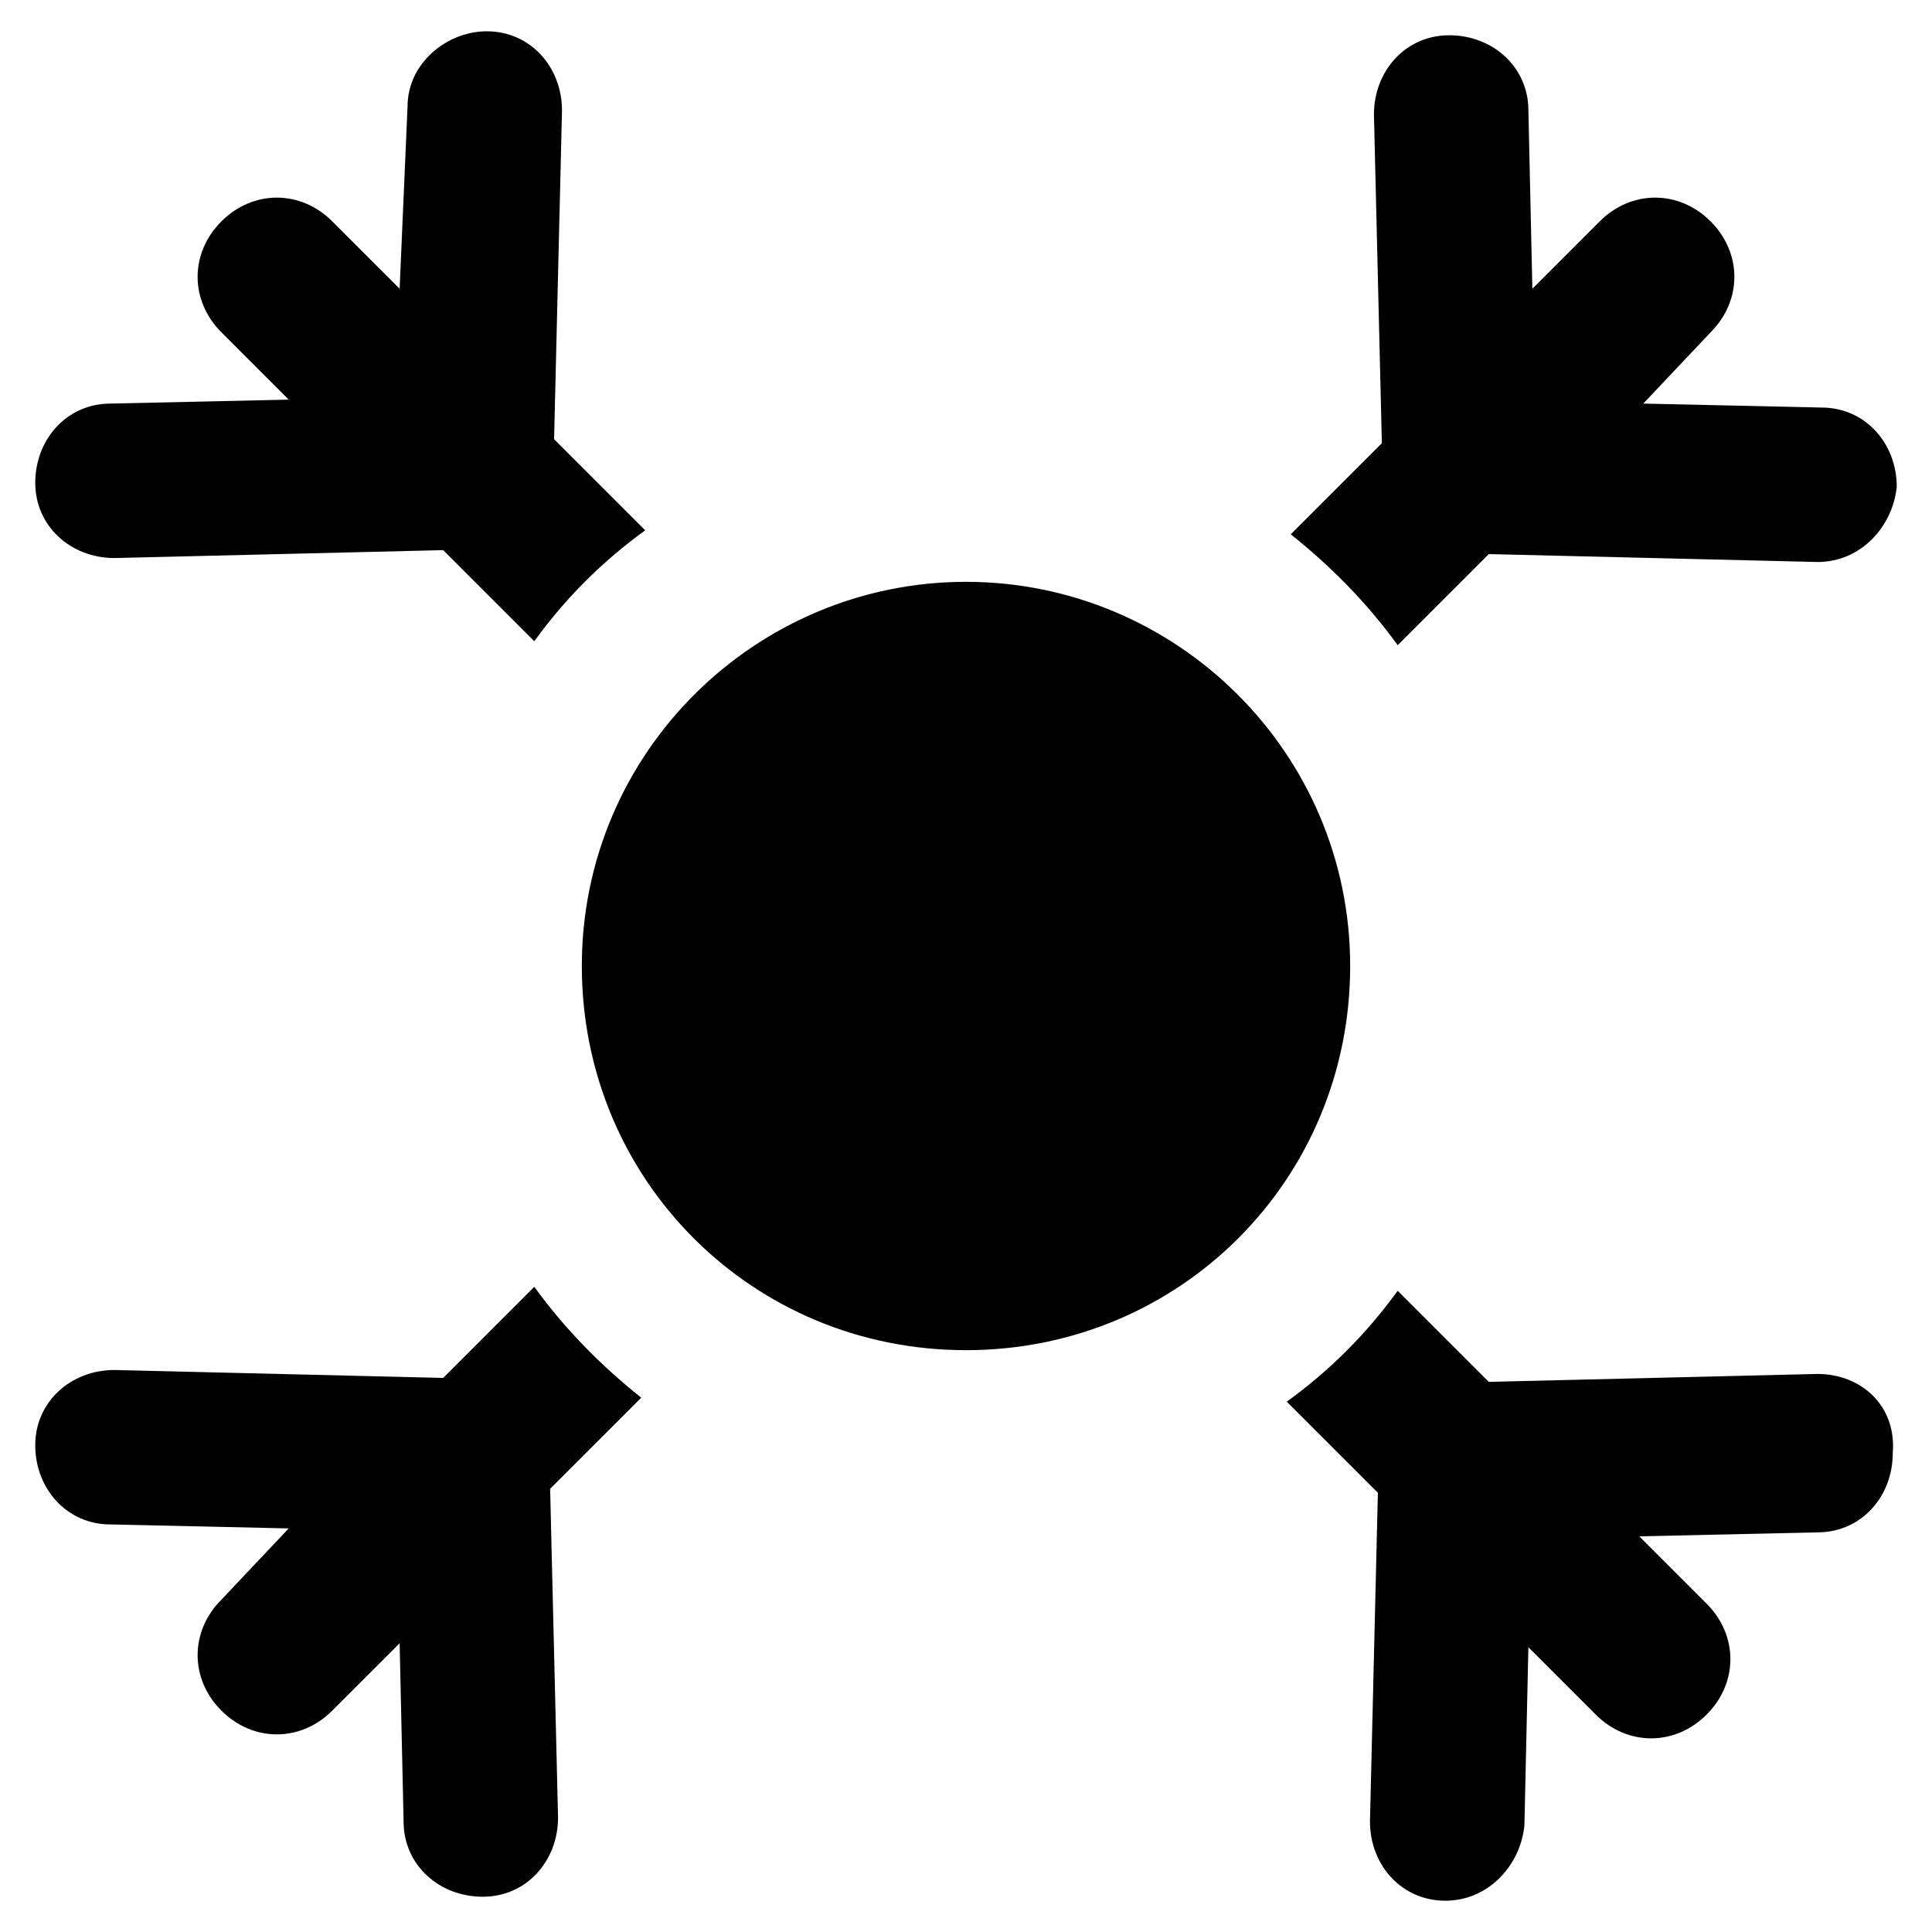
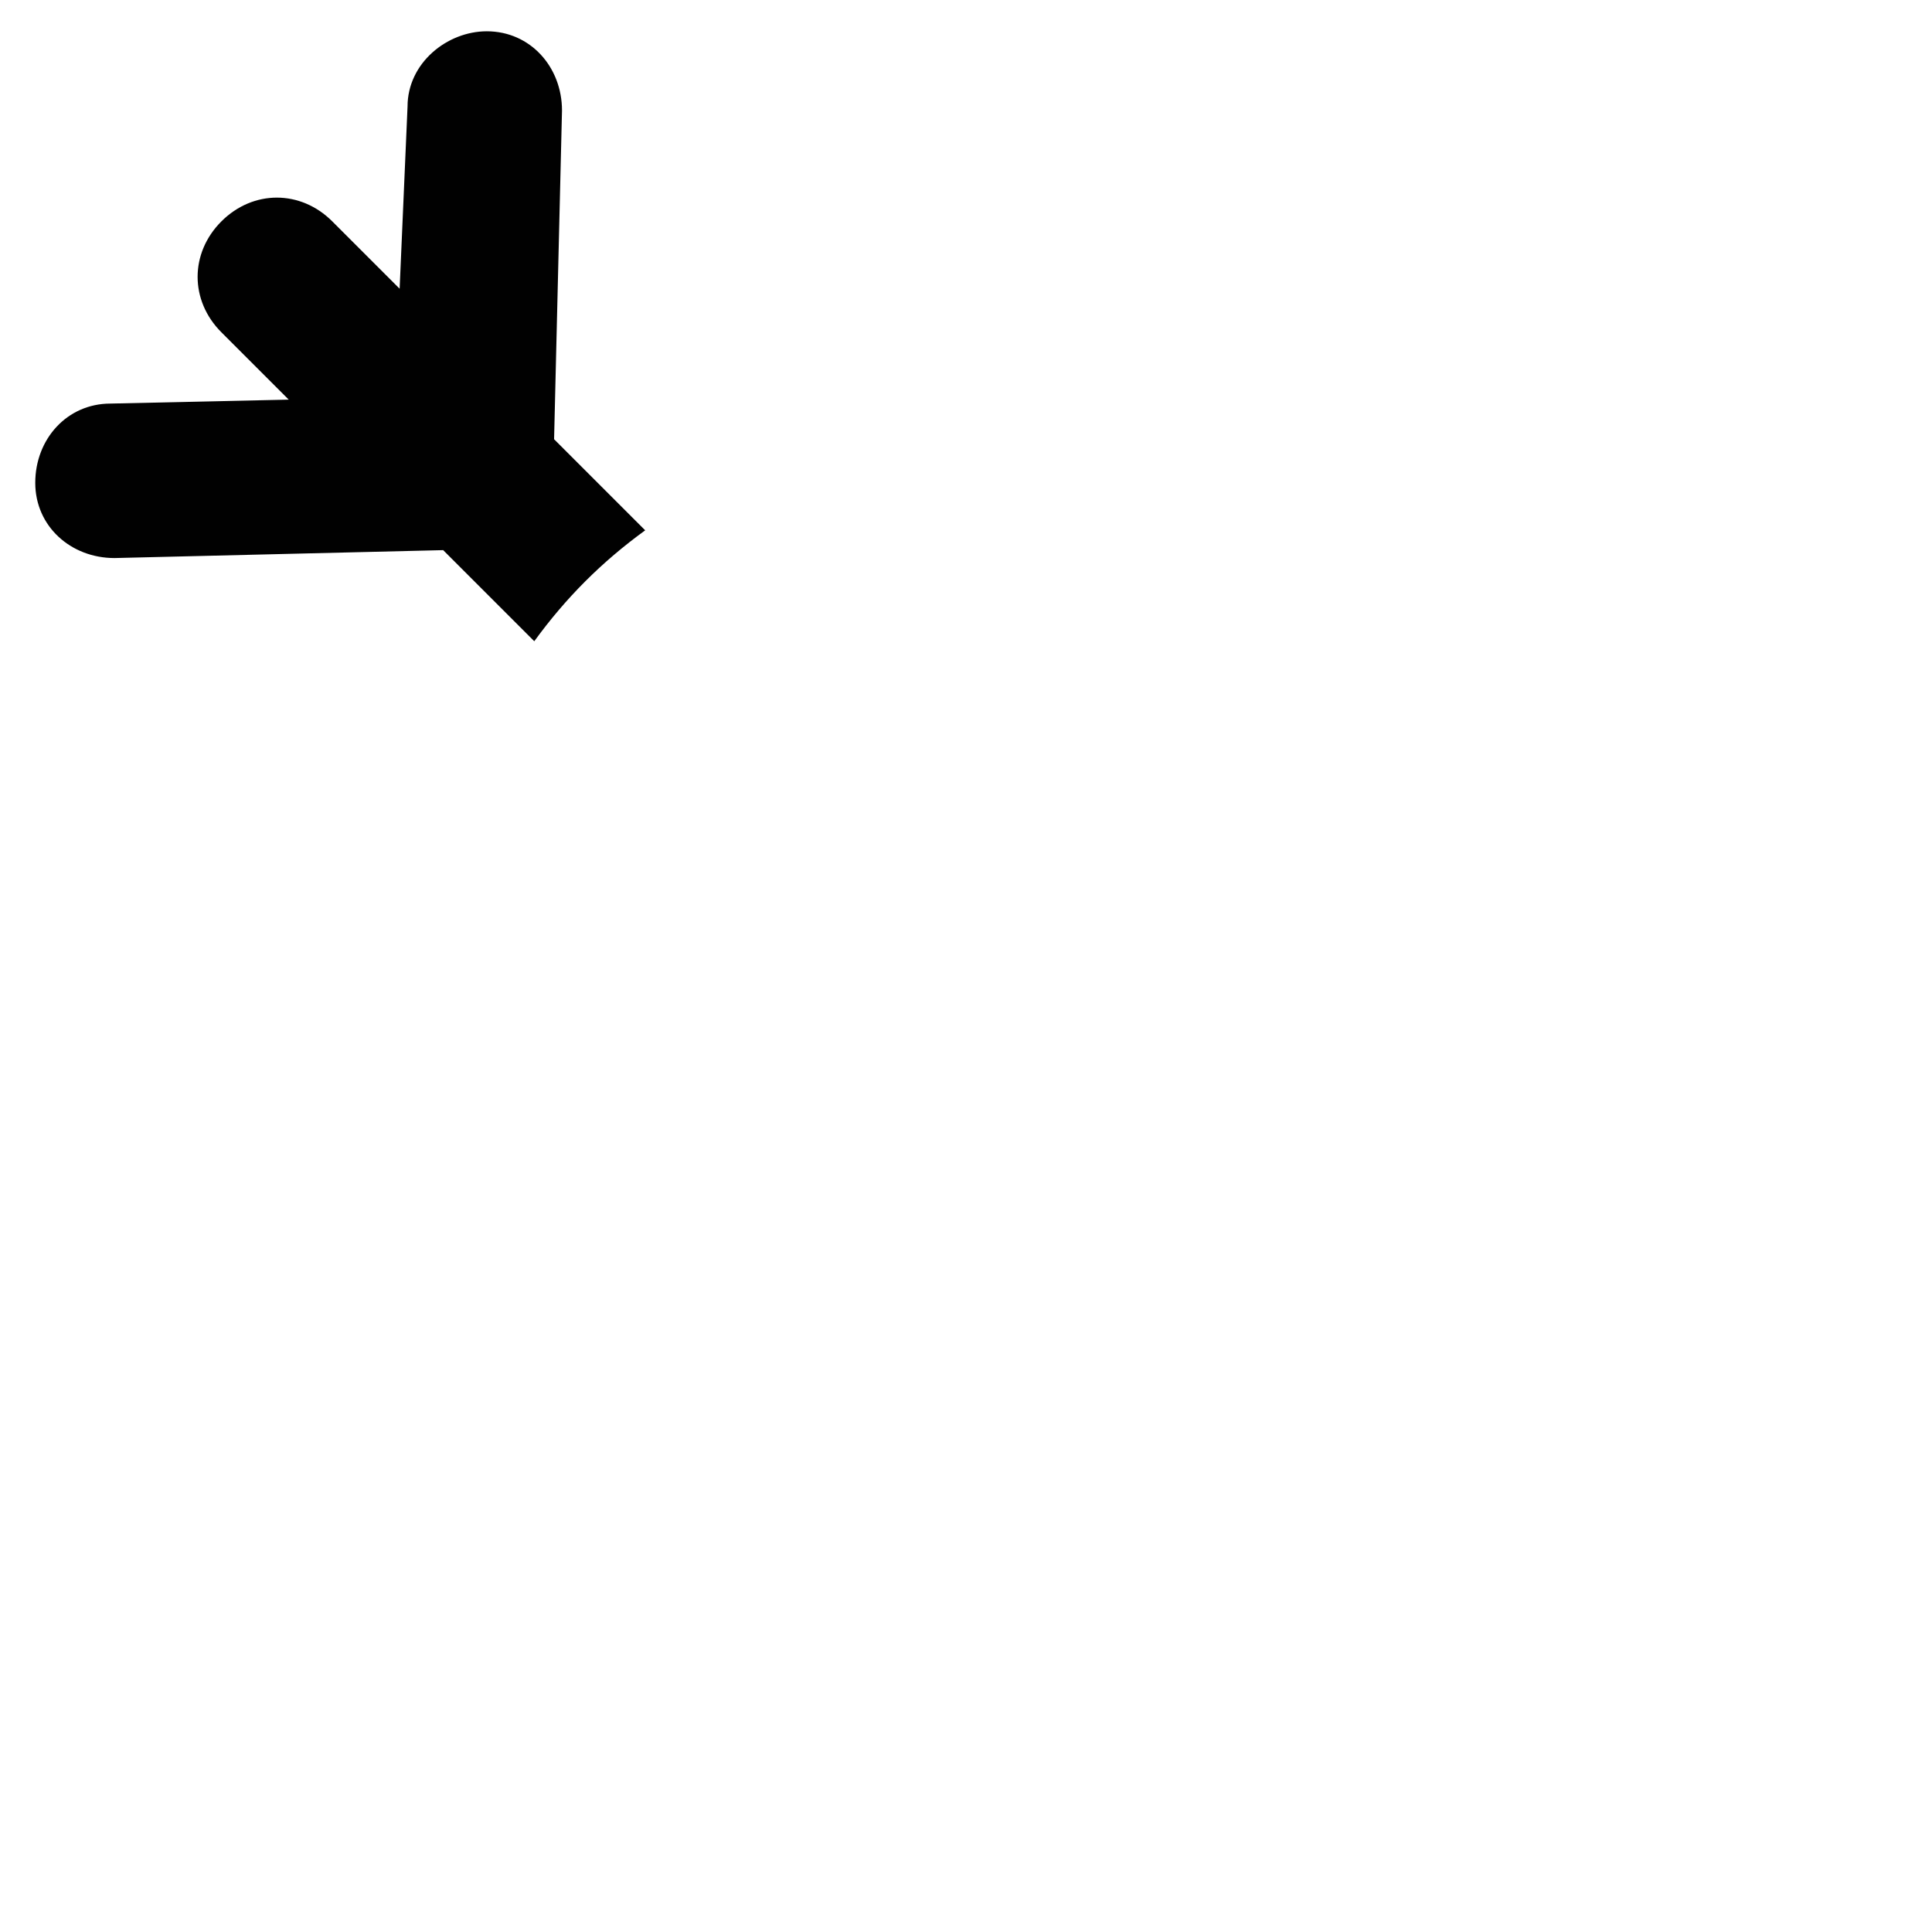
<svg xmlns="http://www.w3.org/2000/svg" width="800px" height="800px" version="1.1" viewBox="144 144 512 512">
  <g fill="#010101">
-     <path d="m285.59 485.02-24.141 24.141-87.117-2.098c-11.547 0-20.992 8.398-20.992 19.941 0 11.547 8.398 20.992 19.941 20.992l47.23 1.051-17.84 18.891c-8.398 8.398-8.398 20.992 0 29.391 4.199 4.199 9.445 6.297 14.695 6.297 5.246 0 10.496-2.098 14.695-6.297l17.844-17.844 1.051 47.23c0 11.547 9.445 19.941 20.992 19.941s19.941-9.445 19.941-20.992l-2.098-87.117 24.141-24.141c-10.5-8.395-19.945-17.84-28.344-29.387z" />
    <path d="m174.33 291.89 87.117-2.098 24.141 24.141c8.398-11.547 17.844-20.992 29.391-29.391l-24.141-24.141 2.098-87.117c0-11.547-8.398-20.992-19.941-20.992-10.496 0-20.992 8.398-20.992 19.941l-2.098 48.281-17.844-17.844c-8.398-8.398-20.992-8.398-29.391 0s-8.398 20.992 0 29.391l17.844 17.844-47.23 1.047c-11.547 0-19.941 9.445-19.941 20.992-0.004 11.547 9.445 19.945 20.988 19.945z" />
-     <path d="m514.41 314.98 24.141-24.141 87.117 2.098c11.547 0 19.941-9.445 20.992-19.941 0-11.547-8.398-20.992-19.941-20.992l-47.23-1.051 17.84-18.891c8.398-8.398 8.398-20.992 0-29.391-8.398-8.398-20.992-8.398-29.391 0l-17.844 17.844-1.051-47.23c0-11.547-9.445-19.941-20.992-19.941s-19.941 9.445-19.941 20.992l2.098 87.117-24.141 24.141c10.5 8.395 19.945 17.84 28.344 29.387z" />
-     <path d="m625.66 508.11-87.117 2.098-24.141-24.141c-8.398 11.547-17.844 20.992-29.391 29.391l24.141 24.141-2.098 87.117c0 11.547 8.398 20.992 19.941 20.992 11.547 0 19.941-9.445 20.992-19.941l1.051-47.23 17.844 17.844c4.199 4.199 9.445 6.297 14.695 6.297 5.246 0 10.496-2.098 14.695-6.297 8.398-8.398 8.398-20.992 0-29.391l-17.844-17.844 47.23-1.051c11.547 0 19.941-9.445 19.941-20.992 1.051-12.598-8.398-20.992-19.941-20.992z" />
-     <path d="m400 298.19c-55.629 0-101.81 45.133-101.81 101.81s45.133 101.81 101.81 101.81 101.81-45.133 101.81-101.81c-0.004-56.68-46.184-101.81-101.81-101.81z" />
  </g>
</svg>